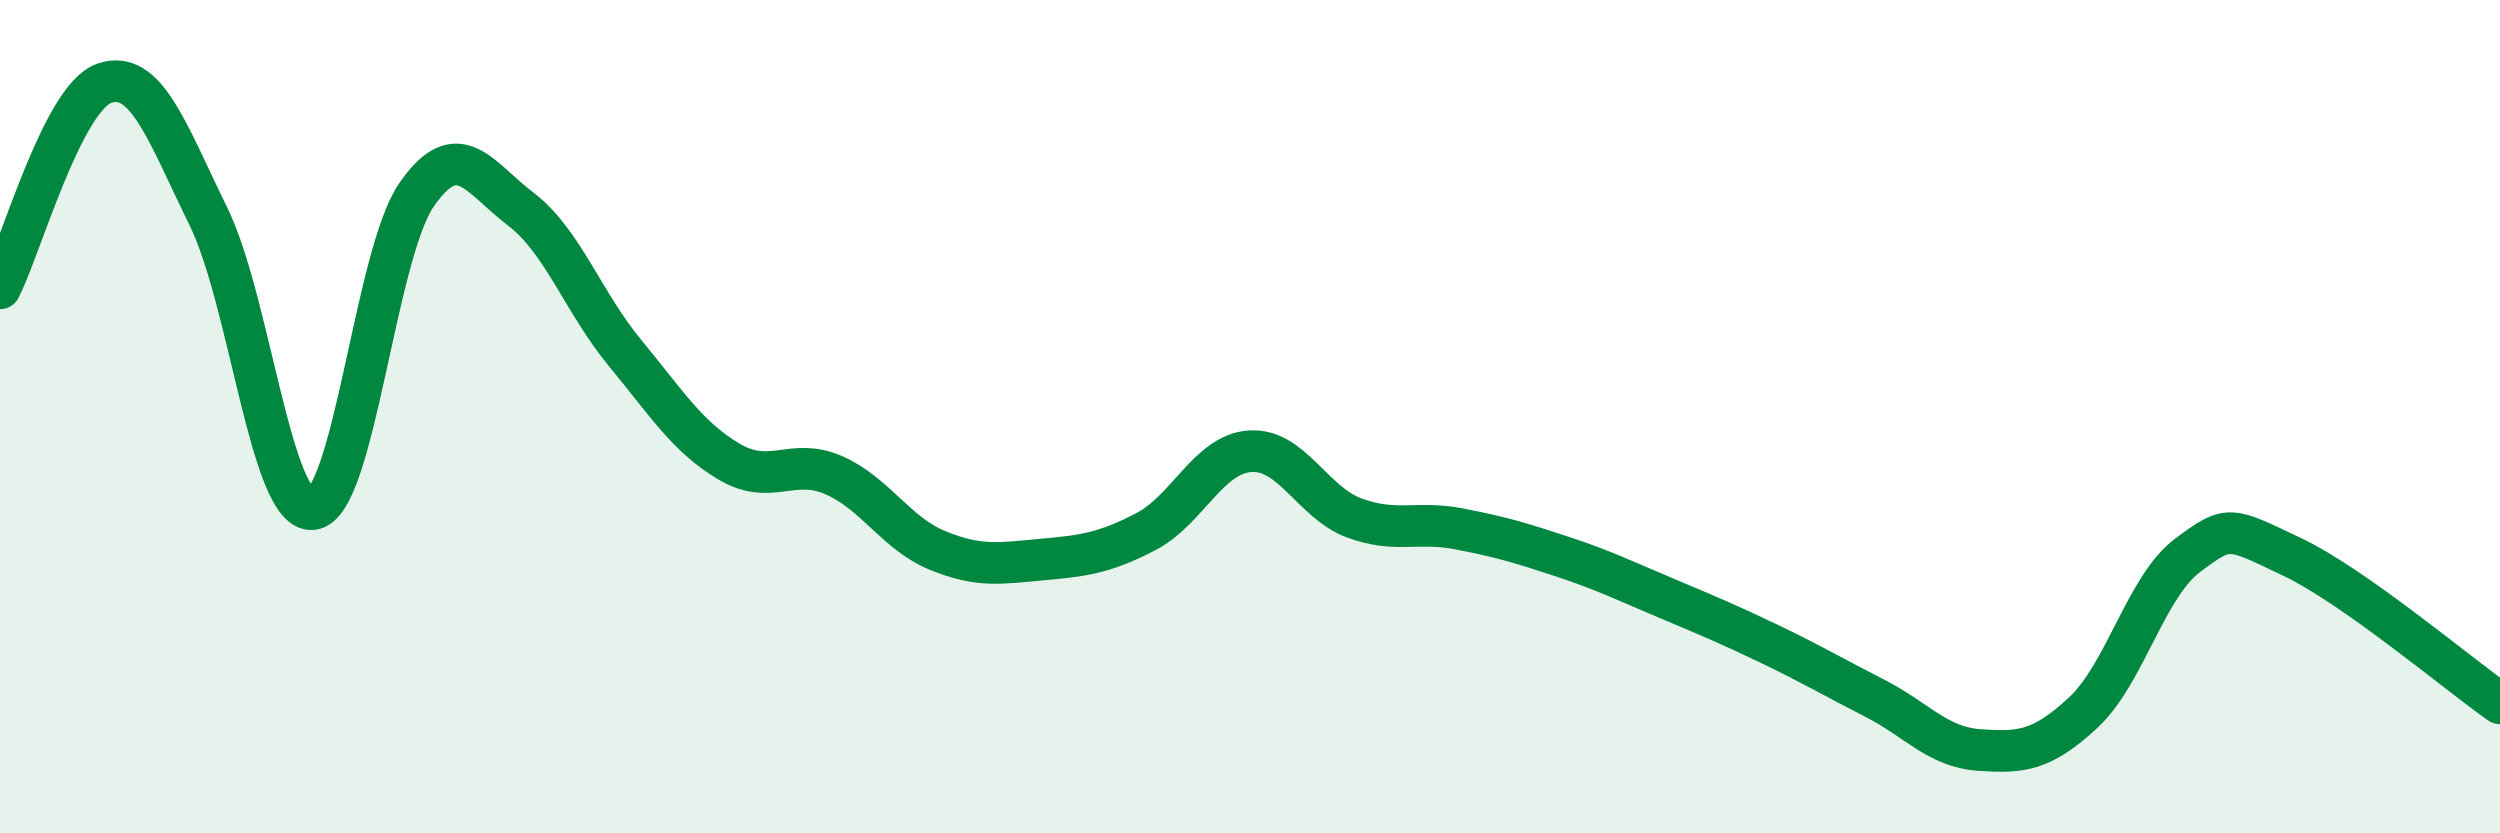
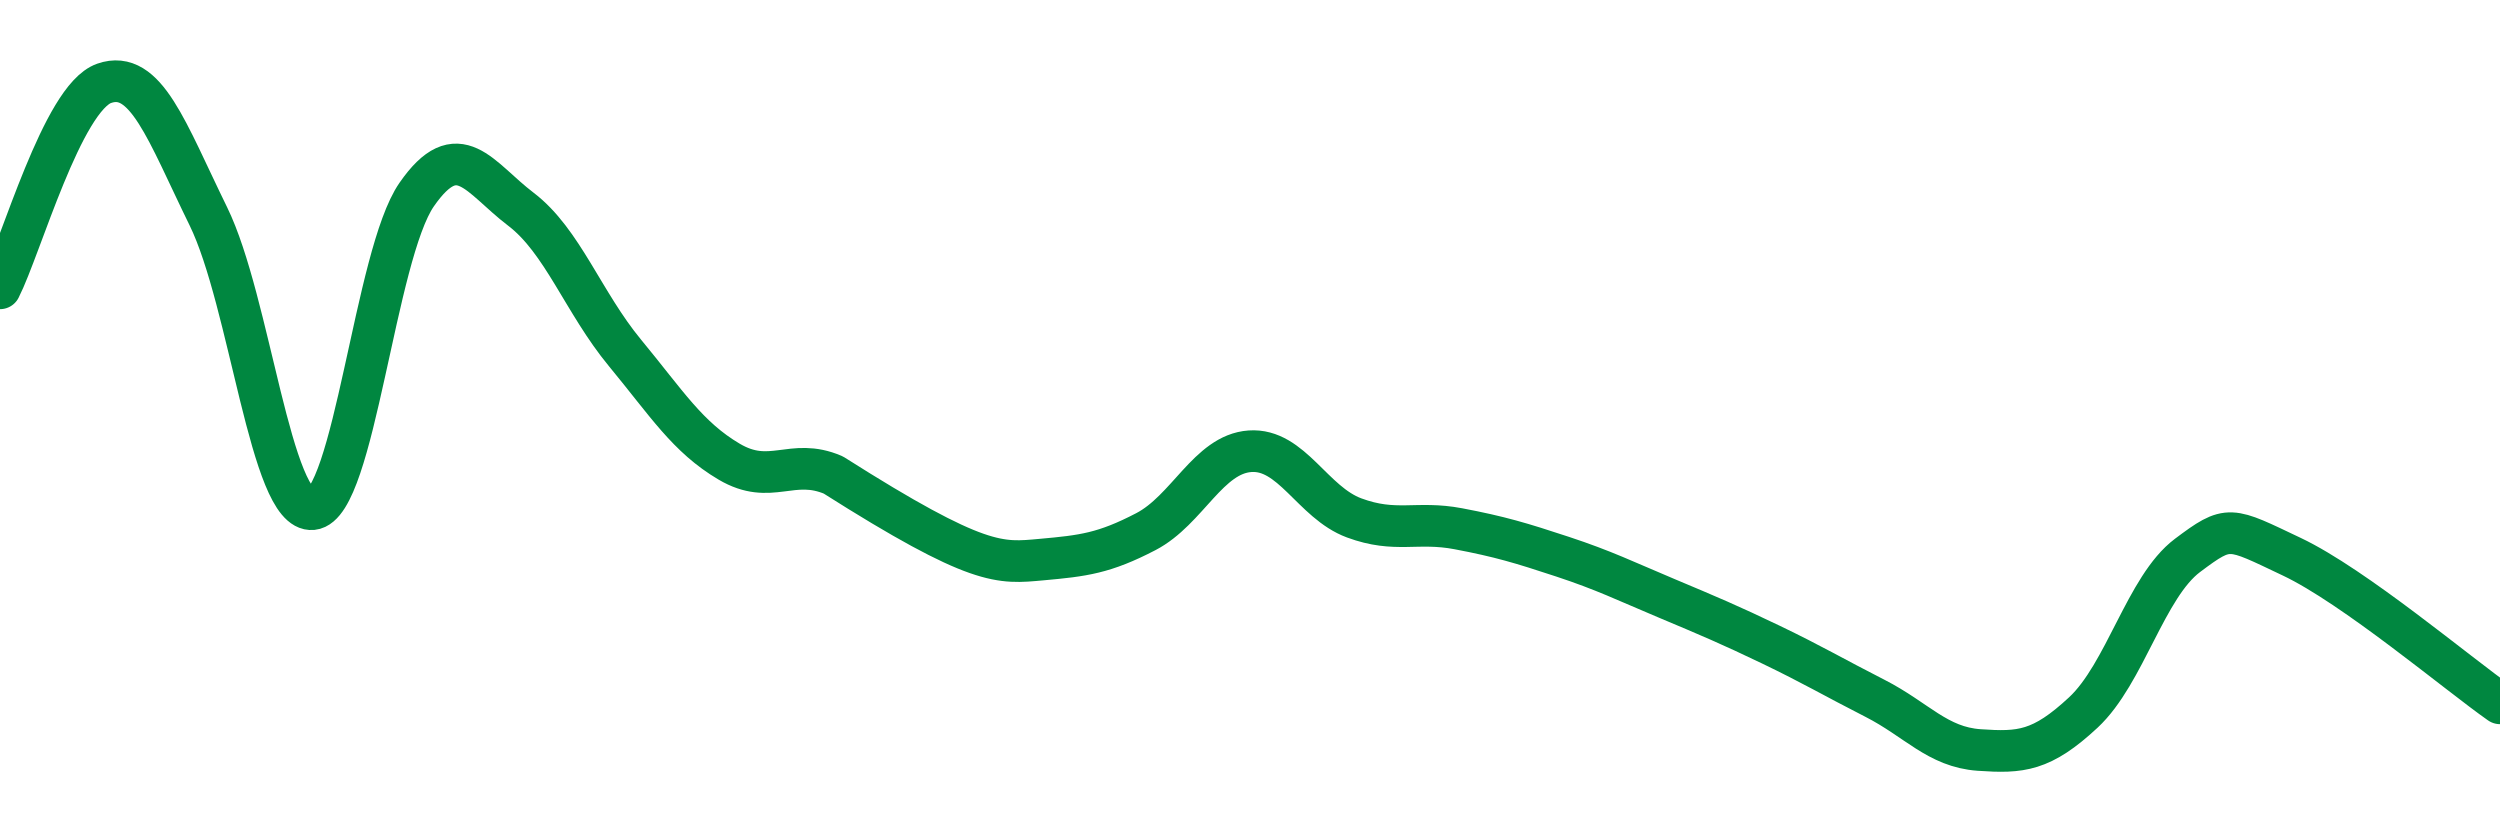
<svg xmlns="http://www.w3.org/2000/svg" width="60" height="20" viewBox="0 0 60 20">
-   <path d="M 0,6.92 C 0.5,5.94 1.5,2.35 2.5,2 C 3.5,1.65 4,3.15 5,5.19 C 6,7.23 6.5,12.32 7.5,12.22 C 8.5,12.12 9,6.11 10,4.67 C 11,3.23 11.5,4.26 12.5,5.02 C 13.5,5.78 14,7.26 15,8.47 C 16,9.68 16.5,10.49 17.5,11.08 C 18.5,11.67 19,10.97 20,11.4 C 21,11.83 21.5,12.8 22.5,13.21 C 23.5,13.62 24,13.52 25,13.43 C 26,13.34 26.5,13.28 27.5,12.76 C 28.5,12.24 29,10.9 30,10.83 C 31,10.76 31.5,12.06 32.5,12.43 C 33.5,12.8 34,12.5 35,12.69 C 36,12.88 36.5,13.03 37.5,13.36 C 38.5,13.69 39,13.94 40,14.36 C 41,14.78 41.5,14.99 42.5,15.47 C 43.5,15.95 44,16.25 45,16.76 C 46,17.27 46.5,17.93 47.5,18 C 48.5,18.07 49,18.03 50,17.1 C 51,16.17 51.5,14.08 52.5,13.33 C 53.5,12.58 53.5,12.65 55,13.36 C 56.5,14.07 59,16.18 60,16.88L60 20L0 20Z" fill="#008740" opacity="0.1" stroke-linecap="round" stroke-linejoin="round" />
-   <path d="M 0,6.92 C 0.5,5.94 1.5,2.35 2.5,2 C 3.5,1.65 4,3.15 5,5.19 C 6,7.23 6.5,12.32 7.5,12.22 C 8.5,12.12 9,6.11 10,4.67 C 11,3.23 11.5,4.26 12.5,5.02 C 13.5,5.78 14,7.26 15,8.47 C 16,9.68 16.5,10.49 17.5,11.08 C 18.5,11.67 19,10.97 20,11.4 C 21,11.83 21.5,12.8 22.5,13.21 C 23.5,13.62 24,13.52 25,13.43 C 26,13.34 26.5,13.28 27.5,12.76 C 28.5,12.24 29,10.9 30,10.83 C 31,10.76 31.5,12.06 32.5,12.43 C 33.5,12.8 34,12.5 35,12.69 C 36,12.88 36.5,13.03 37.5,13.36 C 38.5,13.69 39,13.94 40,14.36 C 41,14.78 41.5,14.99 42.5,15.47 C 43.5,15.95 44,16.25 45,16.76 C 46,17.27 46.5,17.93 47.5,18 C 48.5,18.07 49,18.03 50,17.1 C 51,16.17 51.5,14.08 52.5,13.33 C 53.5,12.58 53.5,12.65 55,13.36 C 56.5,14.07 59,16.18 60,16.88" stroke="#008740" stroke-width="1" fill="none" stroke-linecap="round" stroke-linejoin="round" />
+   <path d="M 0,6.92 C 0.5,5.94 1.5,2.35 2.5,2 C 3.5,1.65 4,3.15 5,5.19 C 6,7.23 6.5,12.32 7.5,12.22 C 8.5,12.12 9,6.11 10,4.67 C 11,3.23 11.5,4.26 12.5,5.02 C 13.5,5.78 14,7.26 15,8.47 C 16,9.68 16.5,10.49 17.5,11.08 C 18.5,11.67 19,10.97 20,11.4 C 23.5,13.62 24,13.52 25,13.43 C 26,13.34 26.5,13.28 27.5,12.76 C 28.5,12.24 29,10.9 30,10.83 C 31,10.76 31.5,12.06 32.5,12.43 C 33.5,12.8 34,12.5 35,12.69 C 36,12.88 36.5,13.03 37.5,13.36 C 38.5,13.69 39,13.94 40,14.36 C 41,14.78 41.5,14.99 42.5,15.47 C 43.5,15.95 44,16.25 45,16.76 C 46,17.27 46.5,17.93 47.5,18 C 48.5,18.07 49,18.03 50,17.1 C 51,16.17 51.5,14.08 52.5,13.33 C 53.5,12.58 53.5,12.65 55,13.36 C 56.5,14.07 59,16.18 60,16.88" stroke="#008740" stroke-width="1" fill="none" stroke-linecap="round" stroke-linejoin="round" />
</svg>